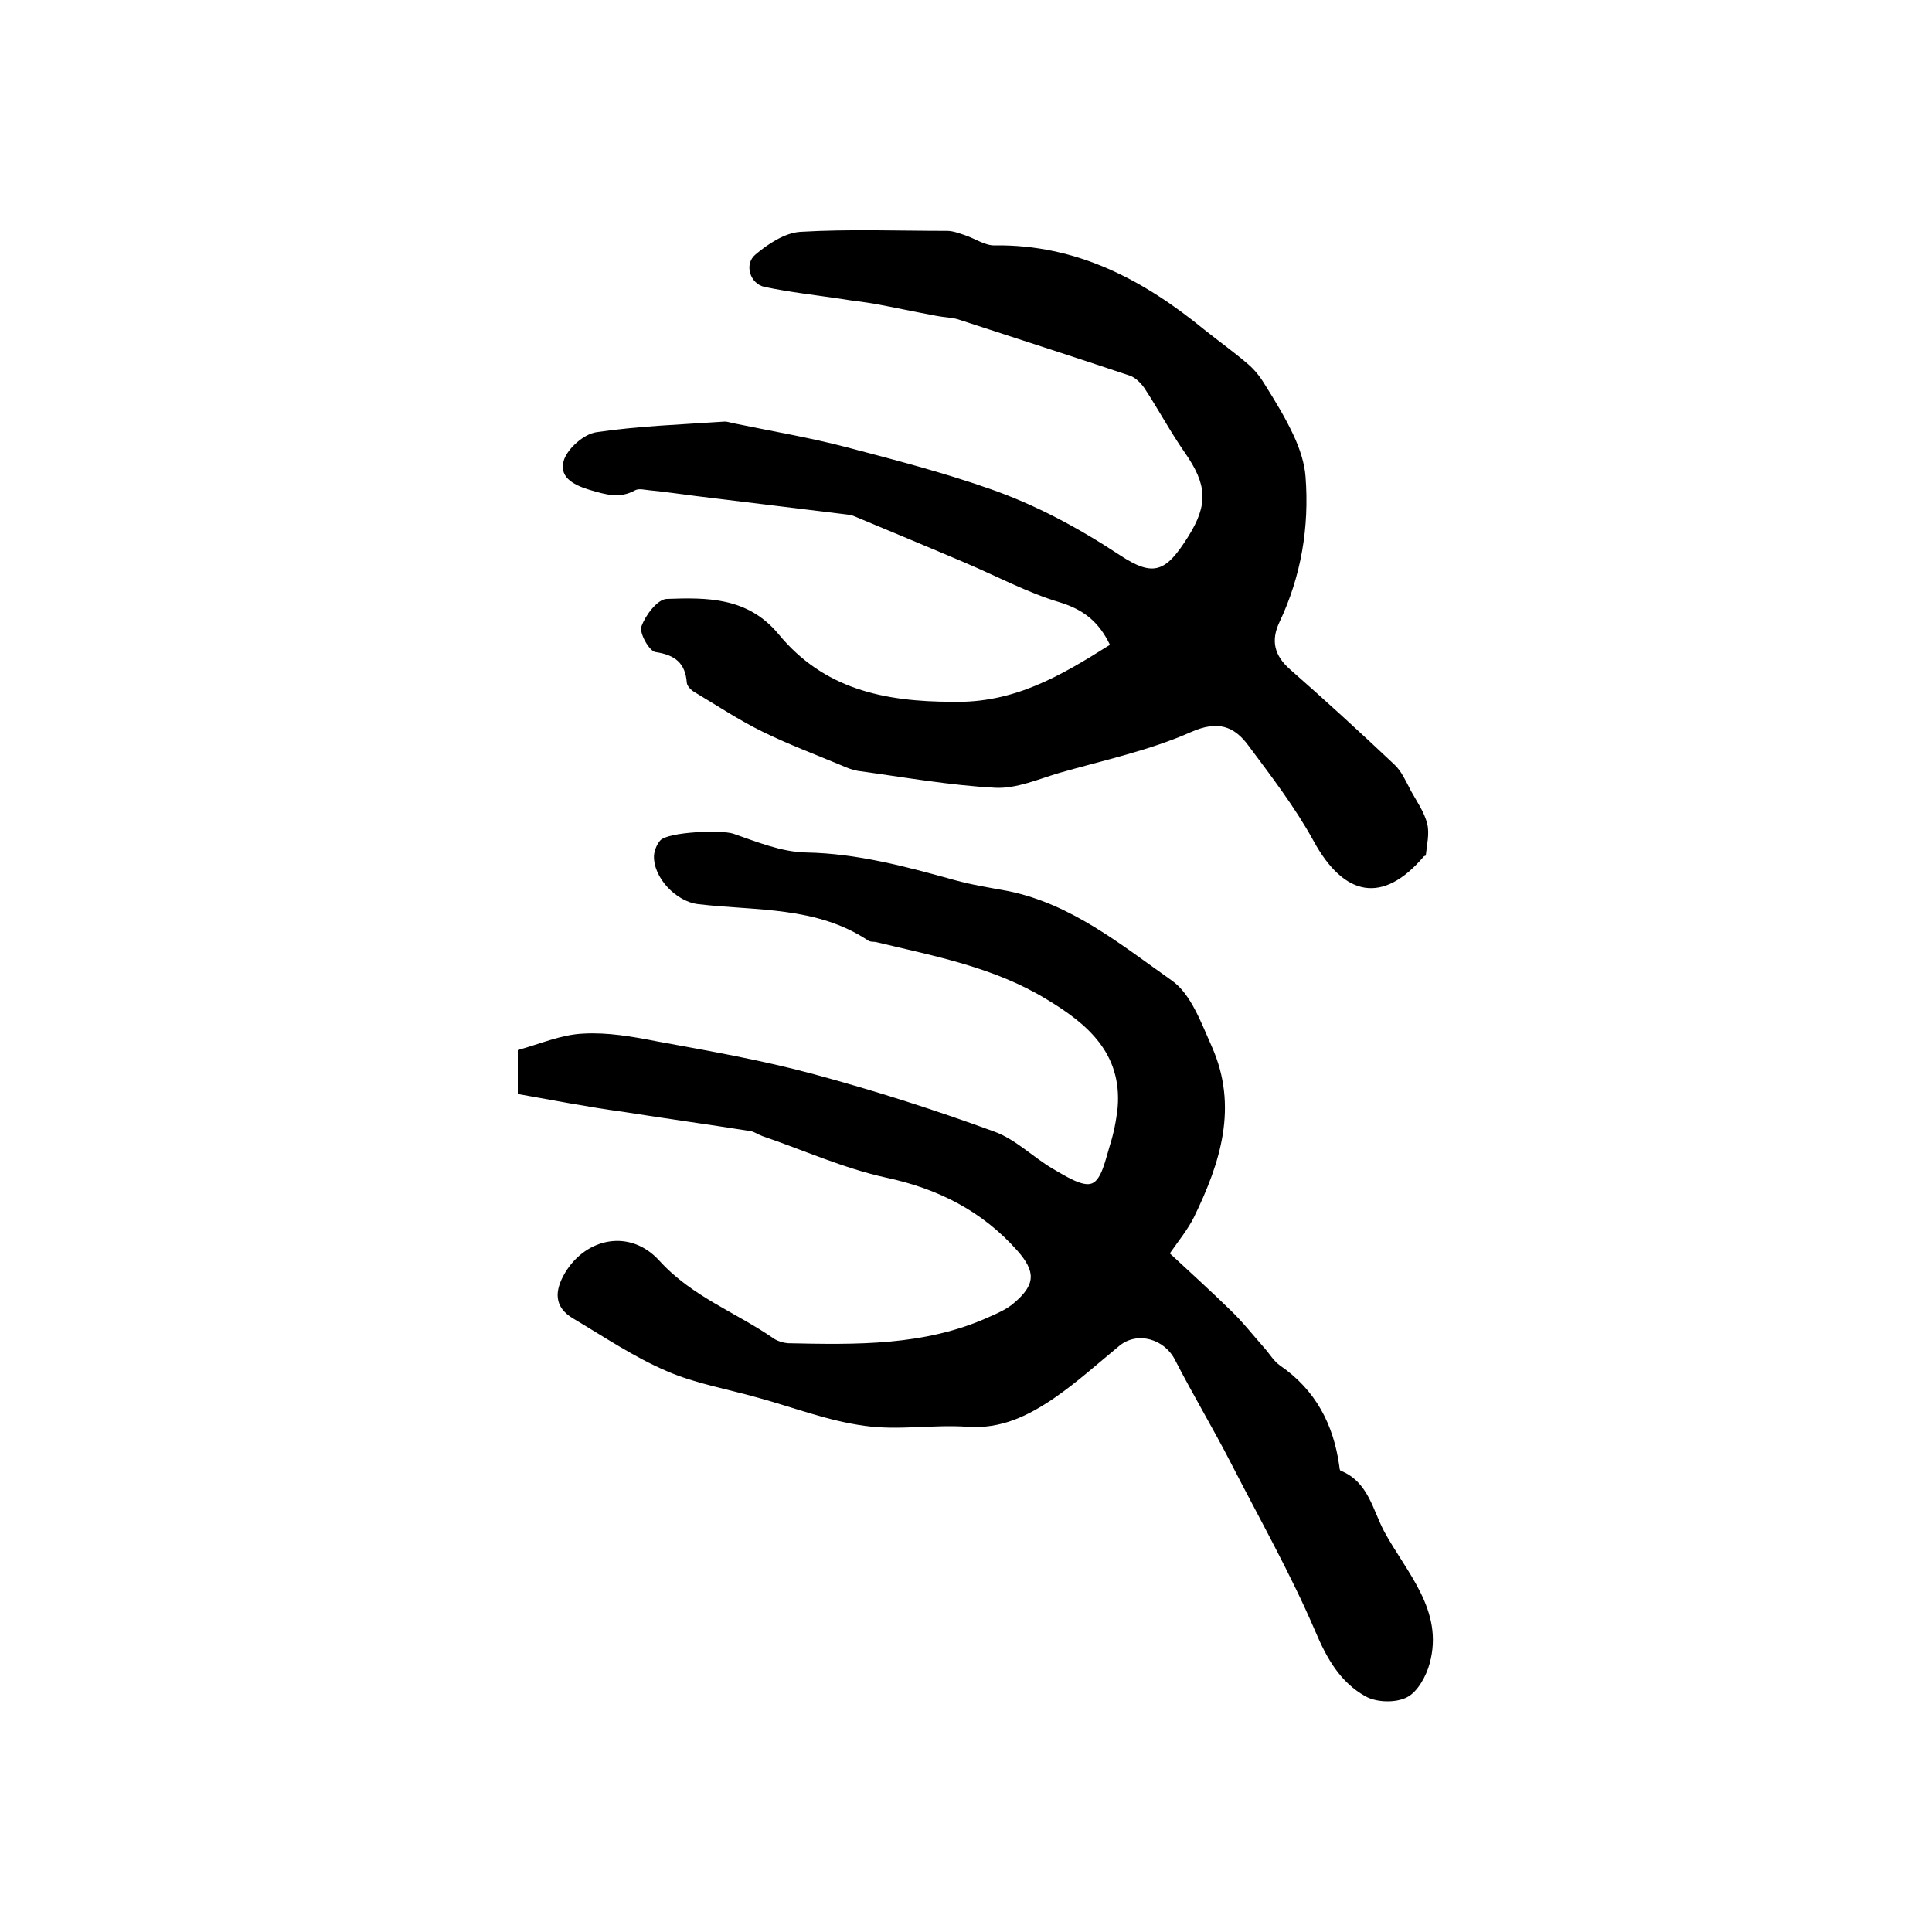
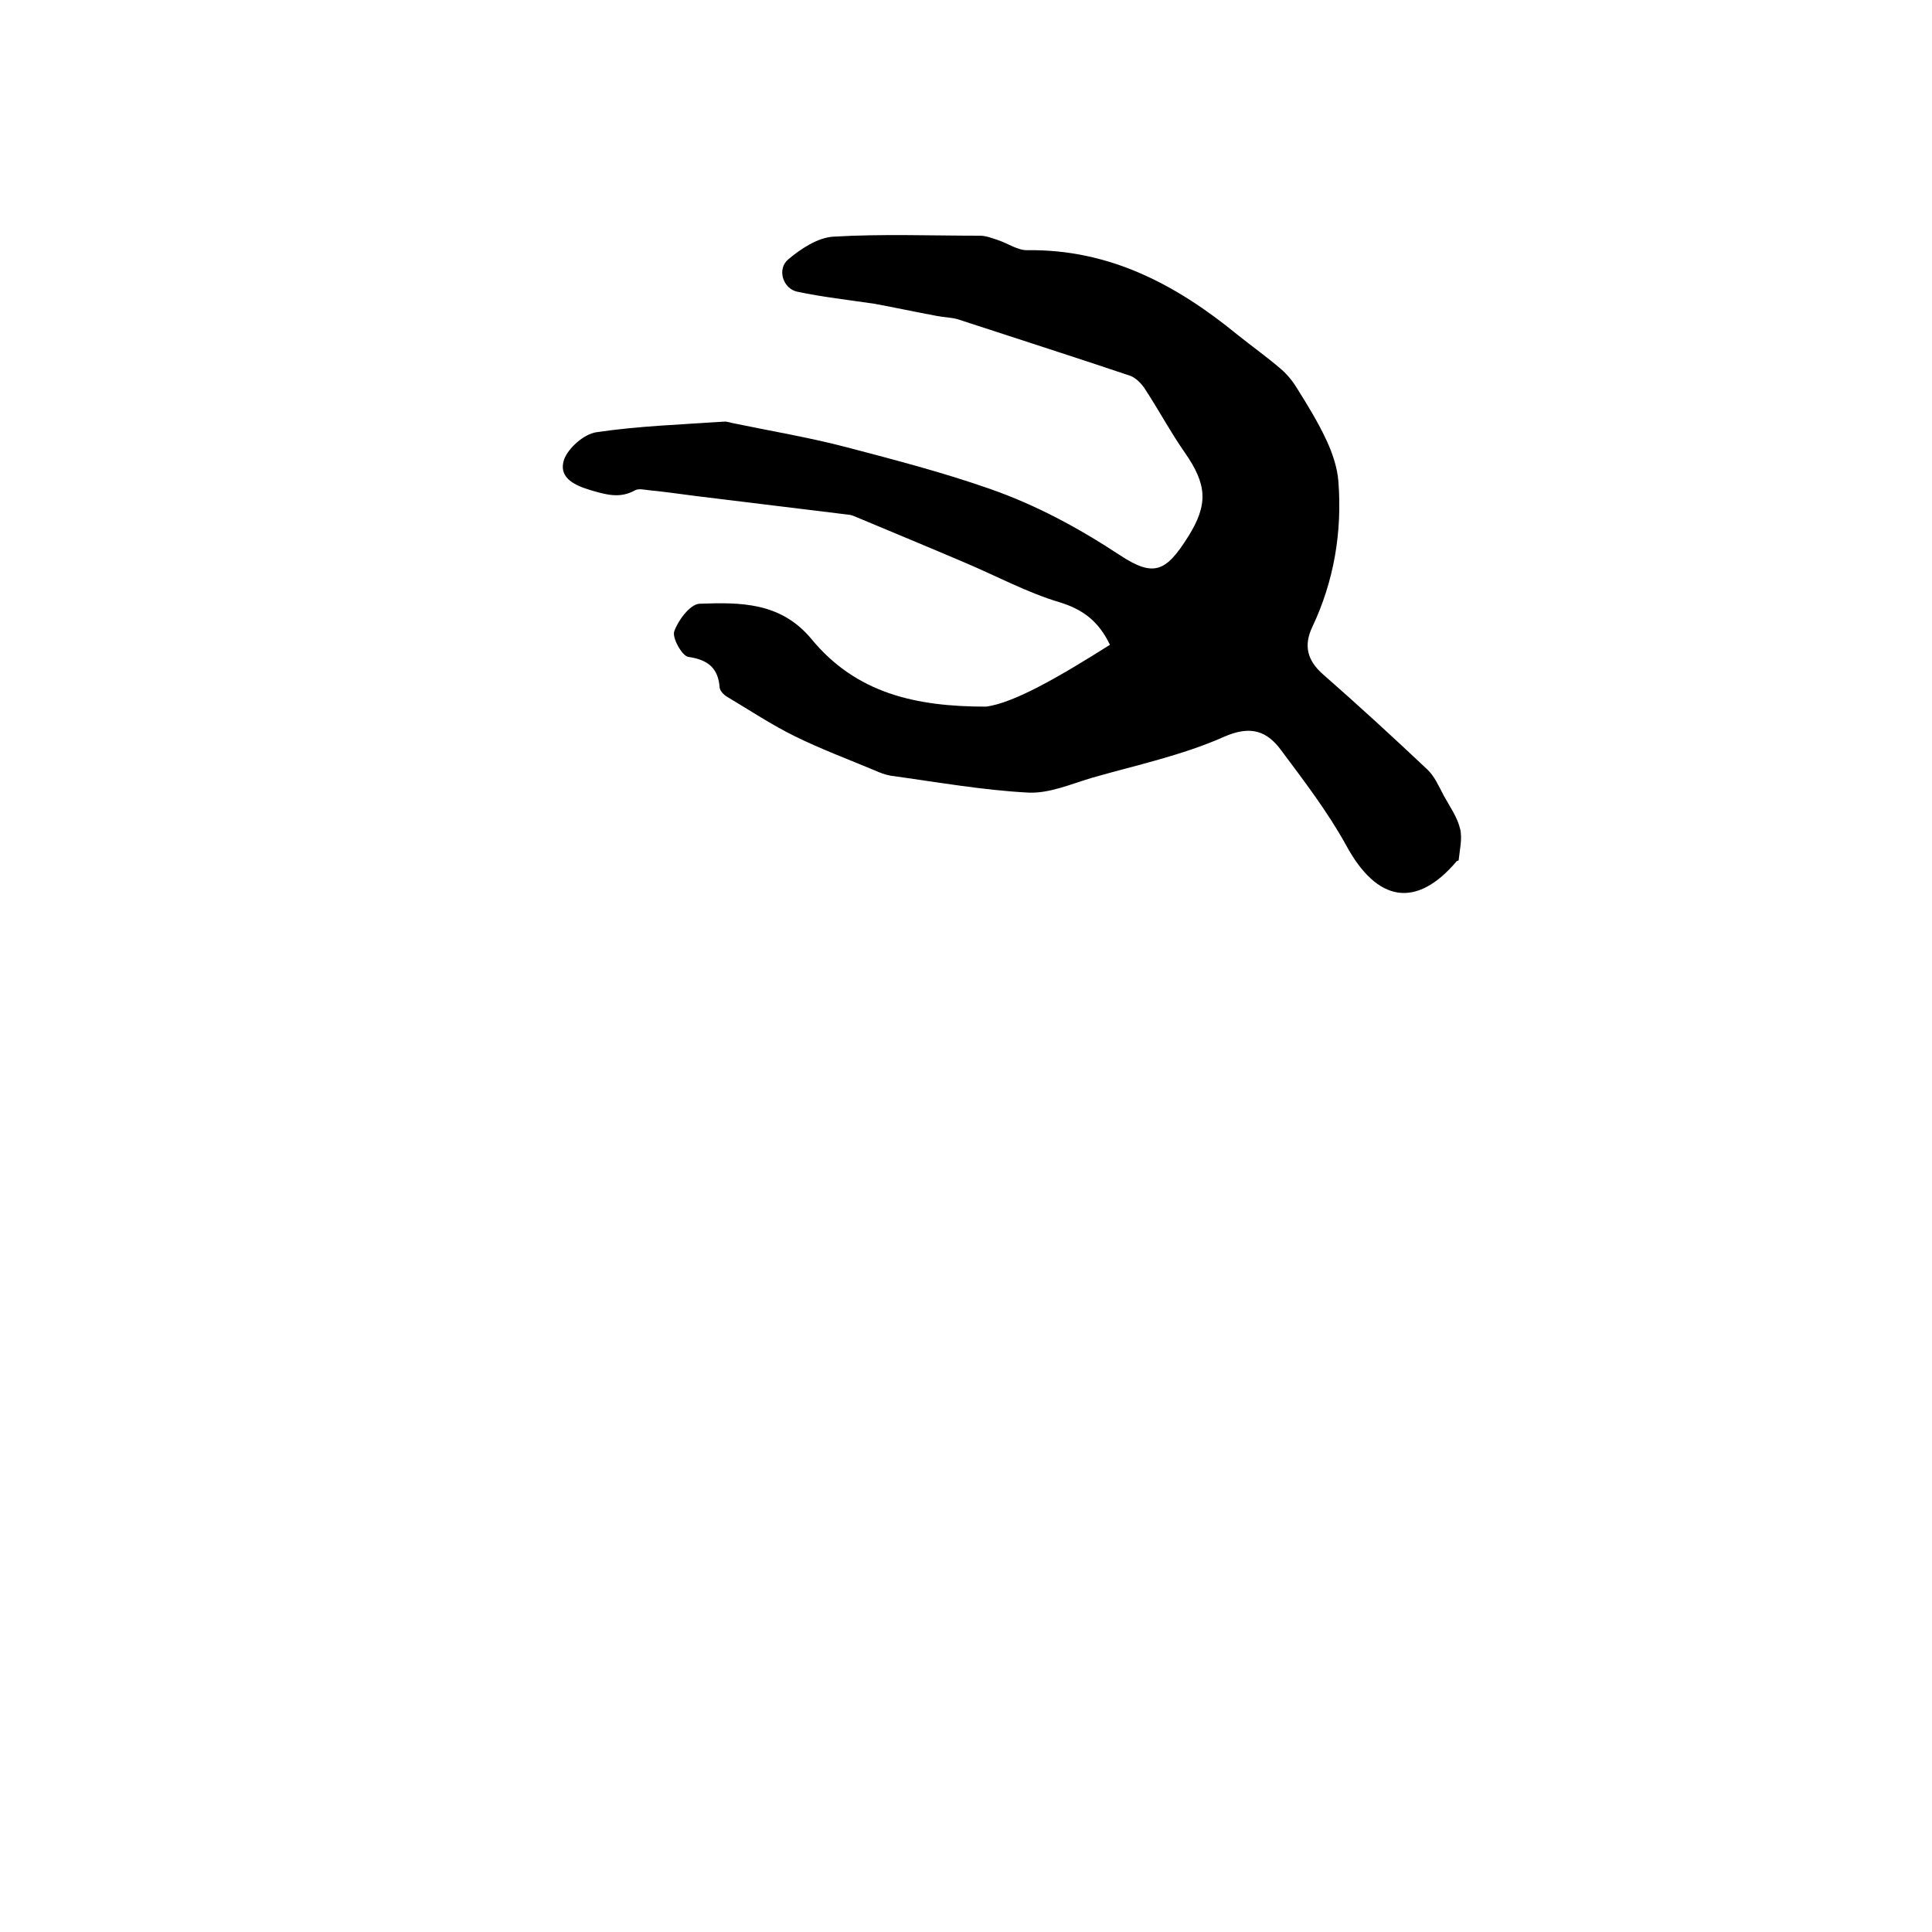
<svg xmlns="http://www.w3.org/2000/svg" version="1.1" id="图层_1" x="0px" y="0px" viewBox="0 0 400 400" style="enable-background:new 0 0 400 400;" xml:space="preserve">
  <style type="text/css">
	.st0{fill:#FFFFFF;}
</style>
  <g>
-     <path d="M107.2,226.5c0-3.9,0-6.7,0-9.1c4.7-1.3,9-3.2,13.5-3.4c5.1-0.3,10.2,0.6,15.3,1.6c10.9,2,21.8,3.9,32.5,6.8   c12.6,3.4,25.1,7.4,37.4,11.9c4.4,1.6,8,5.3,12.1,7.7c2.6,1.5,6.2,3.8,8.1,3c2-0.8,2.8-5,3.7-7.9c0.8-2.5,1.3-5.1,1.6-7.8   c0.9-11.2-6.2-17.3-14.7-22.4c-10.8-6.6-23-8.9-35.1-11.8c-0.6-0.2-1.4,0-1.9-0.4c-10.7-7.1-23.2-6.1-35.1-7.5   c-4.6-0.5-9.4-5.5-9.2-10.1c0.1-1.1,0.6-2.3,1.3-3.1c1.7-1.8,12.6-2.2,15.1-1.4c4.9,1.7,10,3.8,15.1,3.9   c10.6,0.2,20.6,2.9,30.7,5.7c3.6,1,7.4,1.6,11.2,2.3c13.1,2.7,23.3,11.1,33.8,18.5c4,2.8,6.1,8.8,8.3,13.7   c5.5,12.4,1.8,24-3.7,35.3c-1.3,2.6-3.2,4.9-5,7.5c4.2,3.9,8.5,7.8,12.6,11.8c2.5,2.4,4.6,5.1,6.9,7.7c1.1,1.2,2,2.8,3.3,3.7   c7.4,5.1,11.1,12.2,12.3,20.9c0,0.3,0.1,0.9,0.3,0.9c5.7,2.3,6.6,8.1,9,12.6c4.6,8.5,12.4,16.3,9.4,27.3c-0.7,2.6-2.5,5.9-4.7,7   c-2.3,1.2-6.3,1.1-8.6-0.2c-5.2-2.9-8-7.8-10.4-13.5c-5.1-11.9-11.5-23.2-17.4-34.7c-3.7-7.2-7.9-14.2-11.6-21.4   c-2.2-4.4-7.8-6-11.5-3c-4.5,3.7-8.8,7.6-13.6,10.9c-5.3,3.6-10.9,6.4-17.9,5.9c-7.1-0.5-14.3,0.8-21.3-0.2c-7.5-1-14.7-3.8-22-5.8   c-6.3-1.8-12.9-2.9-18.9-5.5c-6.8-2.9-13-7.1-19.4-10.9c-4.1-2.4-3.9-5.8-1.7-9.5c4.4-7.3,13.5-9.1,19.5-2.5   c6.8,7.5,15.9,10.7,23.8,16.2c0.8,0.5,1.8,0.8,2.8,0.9c14.1,0.3,28.3,0.6,41.6-5.4c1.8-0.8,3.7-1.6,5.2-2.9   c4.5-3.8,4.6-6.5,0.7-10.9c-7.3-8.2-16.4-12.8-27.2-15.1c-8.7-1.9-17.1-5.7-25.6-8.6c-0.8-0.3-1.5-0.8-2.3-1   c-8.8-1.4-17.6-2.6-26.4-4C121.7,229.2,114.6,227.8,107.2,226.5z" />
-     <path d="M229.8,133.5c-2.3-4.8-5.5-7.3-10.4-8.8c-6.7-2-13-5.4-19.6-8.2c-7.5-3.2-15-6.3-22.4-9.4c-0.5-0.2-0.9-0.4-1.4-0.5   c-10.6-1.3-21.3-2.6-31.9-3.9c-3.2-0.4-6.5-0.9-9.7-1.2c-1-0.1-2.1-0.4-2.9,0c-3.2,1.8-6.1,0.9-9.5-0.1c-3.6-1.1-6.4-2.8-5.2-6.3   c0.9-2.4,4.1-5.2,6.6-5.6c8.7-1.3,17.6-1.6,26.4-2.2c0.8-0.1,1.6,0.3,2.4,0.4c7.7,1.6,15.5,2.9,23.1,4.9c9.9,2.6,19.9,5.2,29.6,8.6   c9.5,3.3,18.4,8.1,26.9,13.7c7.1,4.7,9.6,3.5,14.2-3.8c4.2-6.7,3.9-10.8-0.7-17.4c-3-4.3-5.5-9-8.4-13.4c-0.7-1-1.8-2.1-2.9-2.5   c-11.9-4-23.8-7.8-35.7-11.7c-1.4-0.4-2.9-0.4-4.4-0.7c-4.3-0.8-8.5-1.7-12.8-2.5c-2.3-0.4-4.5-0.6-6.8-1c-5.4-0.8-10.8-1.4-16-2.5   c-3-0.6-4.3-4.7-1.9-6.7c2.6-2.2,6.1-4.5,9.3-4.7c10.1-0.6,20.3-0.2,30.4-0.2c1.2,0,2.5,0.5,3.7,0.9c2.1,0.7,4.2,2.2,6.2,2.1   c16.9-0.2,30.7,7.1,43.4,17.5c3,2.4,6.1,4.6,9,7.1c1.3,1.1,2.5,2.6,3.4,4.1c2.2,3.5,4.4,7.1,6.1,10.8c1.2,2.6,2.2,5.6,2.4,8.4   c0.8,10.4-0.9,20.6-5.4,30.1c-1.8,3.8-1.1,6.9,2.2,9.8c7.3,6.4,14.5,13,21.6,19.7c1.5,1.4,2.4,3.5,3.4,5.4c1.2,2.2,2.8,4.4,3.4,6.9   c0.5,2-0.1,4.4-0.3,6.5c0,0.1-0.3,0.1-0.4,0.2c-8.4,9.9-16.5,8.5-22.9-3.3c-3.8-6.9-8.7-13.3-13.4-19.6c-3-4.1-6.4-5.3-12-2.8   c-8.6,3.8-18,5.8-27.1,8.4c-4.4,1.3-8.9,3.3-13.3,3.1c-9.5-0.5-19-2.2-28.5-3.5c-1.1-0.2-2.2-0.6-3.3-1.1c-5.5-2.3-11.1-4.4-16.4-7   c-4.9-2.4-9.4-5.4-14.1-8.2c-0.7-0.4-1.5-1.2-1.6-1.9c-0.3-4.1-2.4-5.8-6.5-6.4c-1.3-0.2-3.4-4-2.9-5.3c0.8-2.3,3.3-5.6,5.2-5.7   c8.4-0.3,16.8-0.4,23.2,7.3c9.3,11.3,21.7,14,36.1,14C209.9,145.6,219.5,140,229.8,133.5z" />
+     <path d="M229.8,133.5c-2.3-4.8-5.5-7.3-10.4-8.8c-6.7-2-13-5.4-19.6-8.2c-7.5-3.2-15-6.3-22.4-9.4c-0.5-0.2-0.9-0.4-1.4-0.5   c-10.6-1.3-21.3-2.6-31.9-3.9c-3.2-0.4-6.5-0.9-9.7-1.2c-1-0.1-2.1-0.4-2.9,0c-3.2,1.8-6.1,0.9-9.5-0.1c-3.6-1.1-6.4-2.8-5.2-6.3   c0.9-2.4,4.1-5.2,6.6-5.6c8.7-1.3,17.6-1.6,26.4-2.2c0.8-0.1,1.6,0.3,2.4,0.4c7.7,1.6,15.5,2.9,23.1,4.9c9.9,2.6,19.9,5.2,29.6,8.6   c9.5,3.3,18.4,8.1,26.9,13.7c7.1,4.7,9.6,3.5,14.2-3.8c4.2-6.7,3.9-10.8-0.7-17.4c-3-4.3-5.5-9-8.4-13.4c-0.7-1-1.8-2.1-2.9-2.5   c-11.9-4-23.8-7.8-35.7-11.7c-1.4-0.4-2.9-0.4-4.4-0.7c-4.3-0.8-8.5-1.7-12.8-2.5c-5.4-0.8-10.8-1.4-16-2.5   c-3-0.6-4.3-4.7-1.9-6.7c2.6-2.2,6.1-4.5,9.3-4.7c10.1-0.6,20.3-0.2,30.4-0.2c1.2,0,2.5,0.5,3.7,0.9c2.1,0.7,4.2,2.2,6.2,2.1   c16.9-0.2,30.7,7.1,43.4,17.5c3,2.4,6.1,4.6,9,7.1c1.3,1.1,2.5,2.6,3.4,4.1c2.2,3.5,4.4,7.1,6.1,10.8c1.2,2.6,2.2,5.6,2.4,8.4   c0.8,10.4-0.9,20.6-5.4,30.1c-1.8,3.8-1.1,6.9,2.2,9.8c7.3,6.4,14.5,13,21.6,19.7c1.5,1.4,2.4,3.5,3.4,5.4c1.2,2.2,2.8,4.4,3.4,6.9   c0.5,2-0.1,4.4-0.3,6.5c0,0.1-0.3,0.1-0.4,0.2c-8.4,9.9-16.5,8.5-22.9-3.3c-3.8-6.9-8.7-13.3-13.4-19.6c-3-4.1-6.4-5.3-12-2.8   c-8.6,3.8-18,5.8-27.1,8.4c-4.4,1.3-8.9,3.3-13.3,3.1c-9.5-0.5-19-2.2-28.5-3.5c-1.1-0.2-2.2-0.6-3.3-1.1c-5.5-2.3-11.1-4.4-16.4-7   c-4.9-2.4-9.4-5.4-14.1-8.2c-0.7-0.4-1.5-1.2-1.6-1.9c-0.3-4.1-2.4-5.8-6.5-6.4c-1.3-0.2-3.4-4-2.9-5.3c0.8-2.3,3.3-5.6,5.2-5.7   c8.4-0.3,16.8-0.4,23.2,7.3c9.3,11.3,21.7,14,36.1,14C209.9,145.6,219.5,140,229.8,133.5z" />
  </g>
</svg>